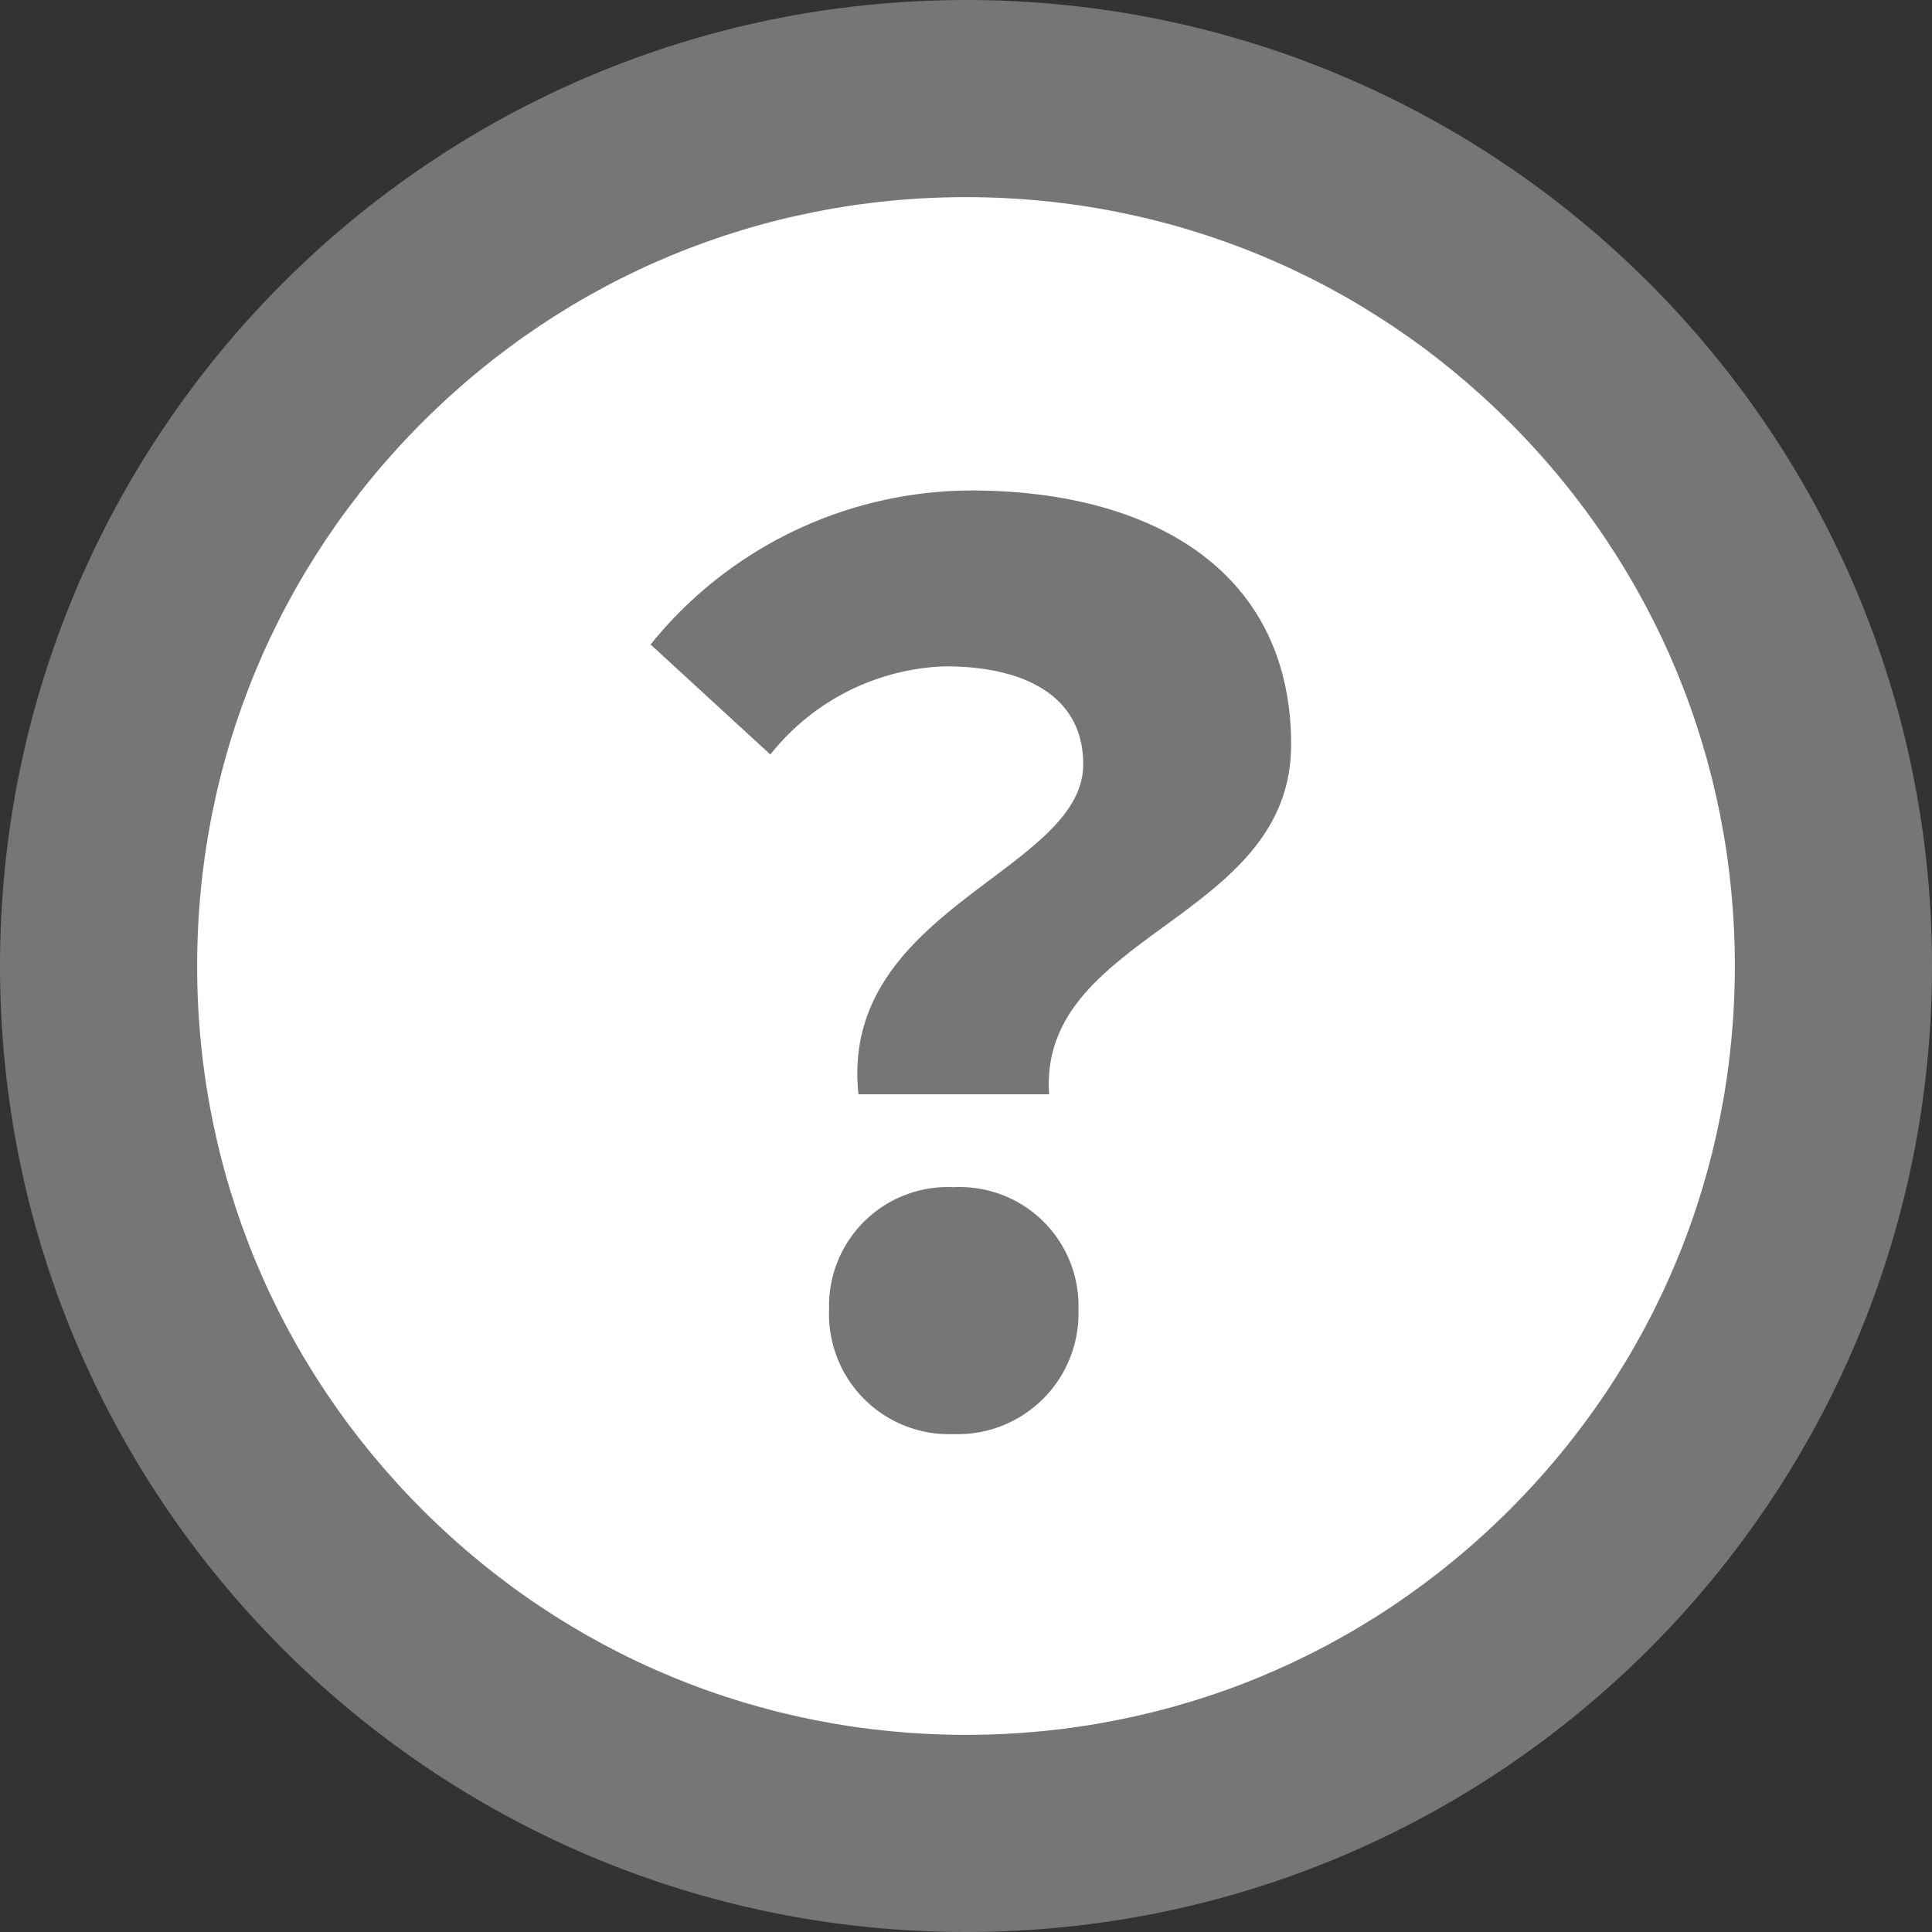
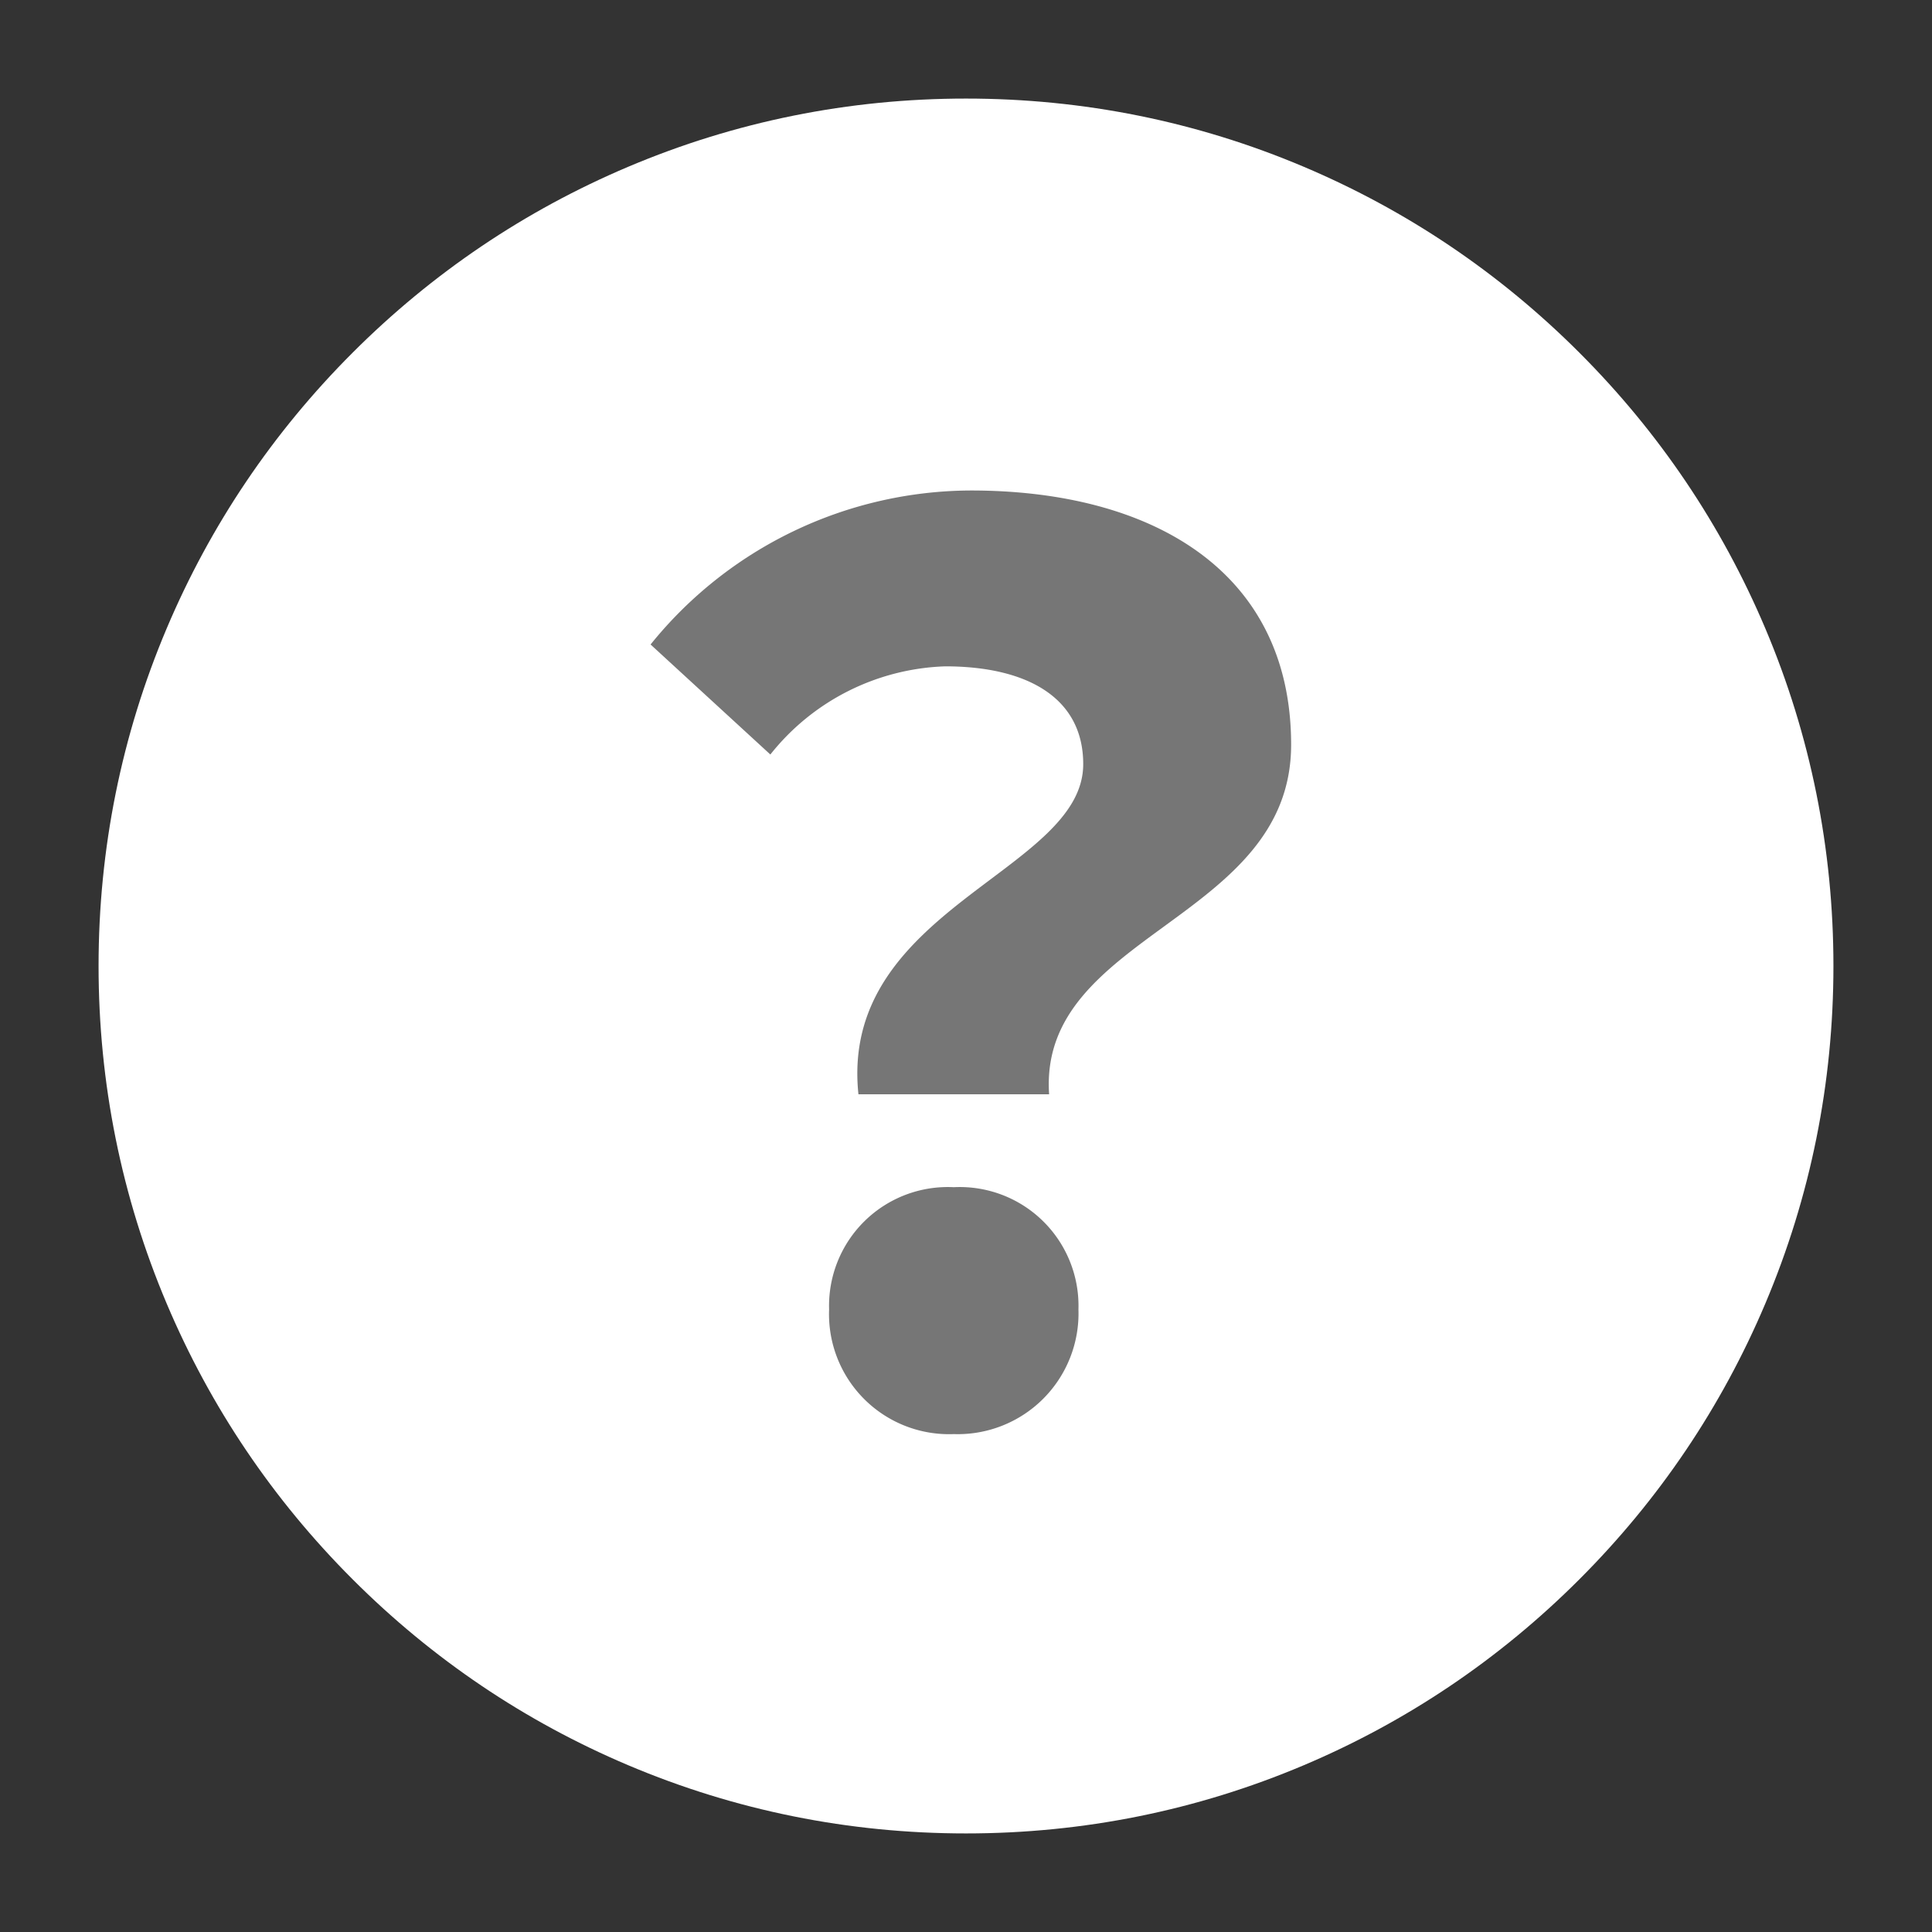
<svg xmlns="http://www.w3.org/2000/svg" width="49" height="49" viewBox="0 0 49 49">
  <rect x="0" y="0" width="49" height="49" fill="#333333" stroke="none" />
  <g id="グループ_27944" data-name="グループ 27944" transform="translate(-801 8393)">
    <g id="パス_56496" data-name="パス 56496" transform="translate(801 -8393)" fill="#fff">
      <path d="M 24.5 46.5 C 21.529 46.5 18.648 45.919 15.937 44.772 C 13.318 43.664 10.965 42.078 8.944 40.056 C 6.922 38.035 5.336 35.682 4.228 33.063 C 3.081 30.352 2.5 27.471 2.5 24.5 C 2.5 21.529 3.081 18.648 4.228 15.937 C 5.336 13.318 6.922 10.965 8.944 8.944 C 10.965 6.922 13.318 5.336 15.937 4.228 C 18.648 3.081 21.529 2.5 24.5 2.5 C 27.471 2.5 30.352 3.081 33.063 4.228 C 35.682 5.336 38.035 6.922 40.056 8.944 C 42.078 10.965 43.664 13.318 44.772 15.937 C 45.919 18.648 46.5 21.529 46.5 24.5 C 46.5 27.471 45.919 30.352 44.772 33.063 C 43.664 35.682 42.078 38.035 40.056 40.056 C 38.035 42.078 35.682 43.664 33.063 44.772 C 30.352 45.919 27.471 46.5 24.5 46.5 Z" stroke="none" />
-       <path d="M 24.5 5 C 19.291 5 14.394 7.028 10.711 10.711 C 7.028 14.394 5 19.291 5 24.5 C 5 29.709 7.028 34.606 10.711 38.289 C 14.394 41.972 19.291 44 24.5 44 C 29.709 44 34.606 41.972 38.289 38.289 C 41.972 34.606 44 29.709 44 24.5 C 44 19.291 41.972 14.394 38.289 10.711 C 34.606 7.028 29.709 5 24.5 5 M 24.5 0 C 38.031 0 49 10.969 49 24.5 C 49 38.031 38.031 49 24.5 49 C 10.969 49 0 38.031 0 24.5 C 0 10.969 10.969 0 24.5 0 Z" stroke="none" fill="#767676" />
    </g>
    <path id="パス_56497" data-name="パス 56497" d="M12.772-8.246h4.836c-.279-4.092,6.138-4.4,6.138-8.866,0-4.433-3.565-6.448-8.122-6.448A10.481,10.481,0,0,0,7.5-19.654l3.038,2.79A5.907,5.907,0,0,1,14.973-19.1c2.046,0,3.5.775,3.5,2.48C18.476-13.888,12.276-12.958,12.772-8.246ZM15.19.372A3.062,3.062,0,0,0,18.352-2.79a3.012,3.012,0,0,0-3.162-3.1,3.012,3.012,0,0,0-3.162,3.1A3.044,3.044,0,0,0,15.19.372Z" transform="translate(810 -8357)" fill="#767676" />
  </g>
</svg>